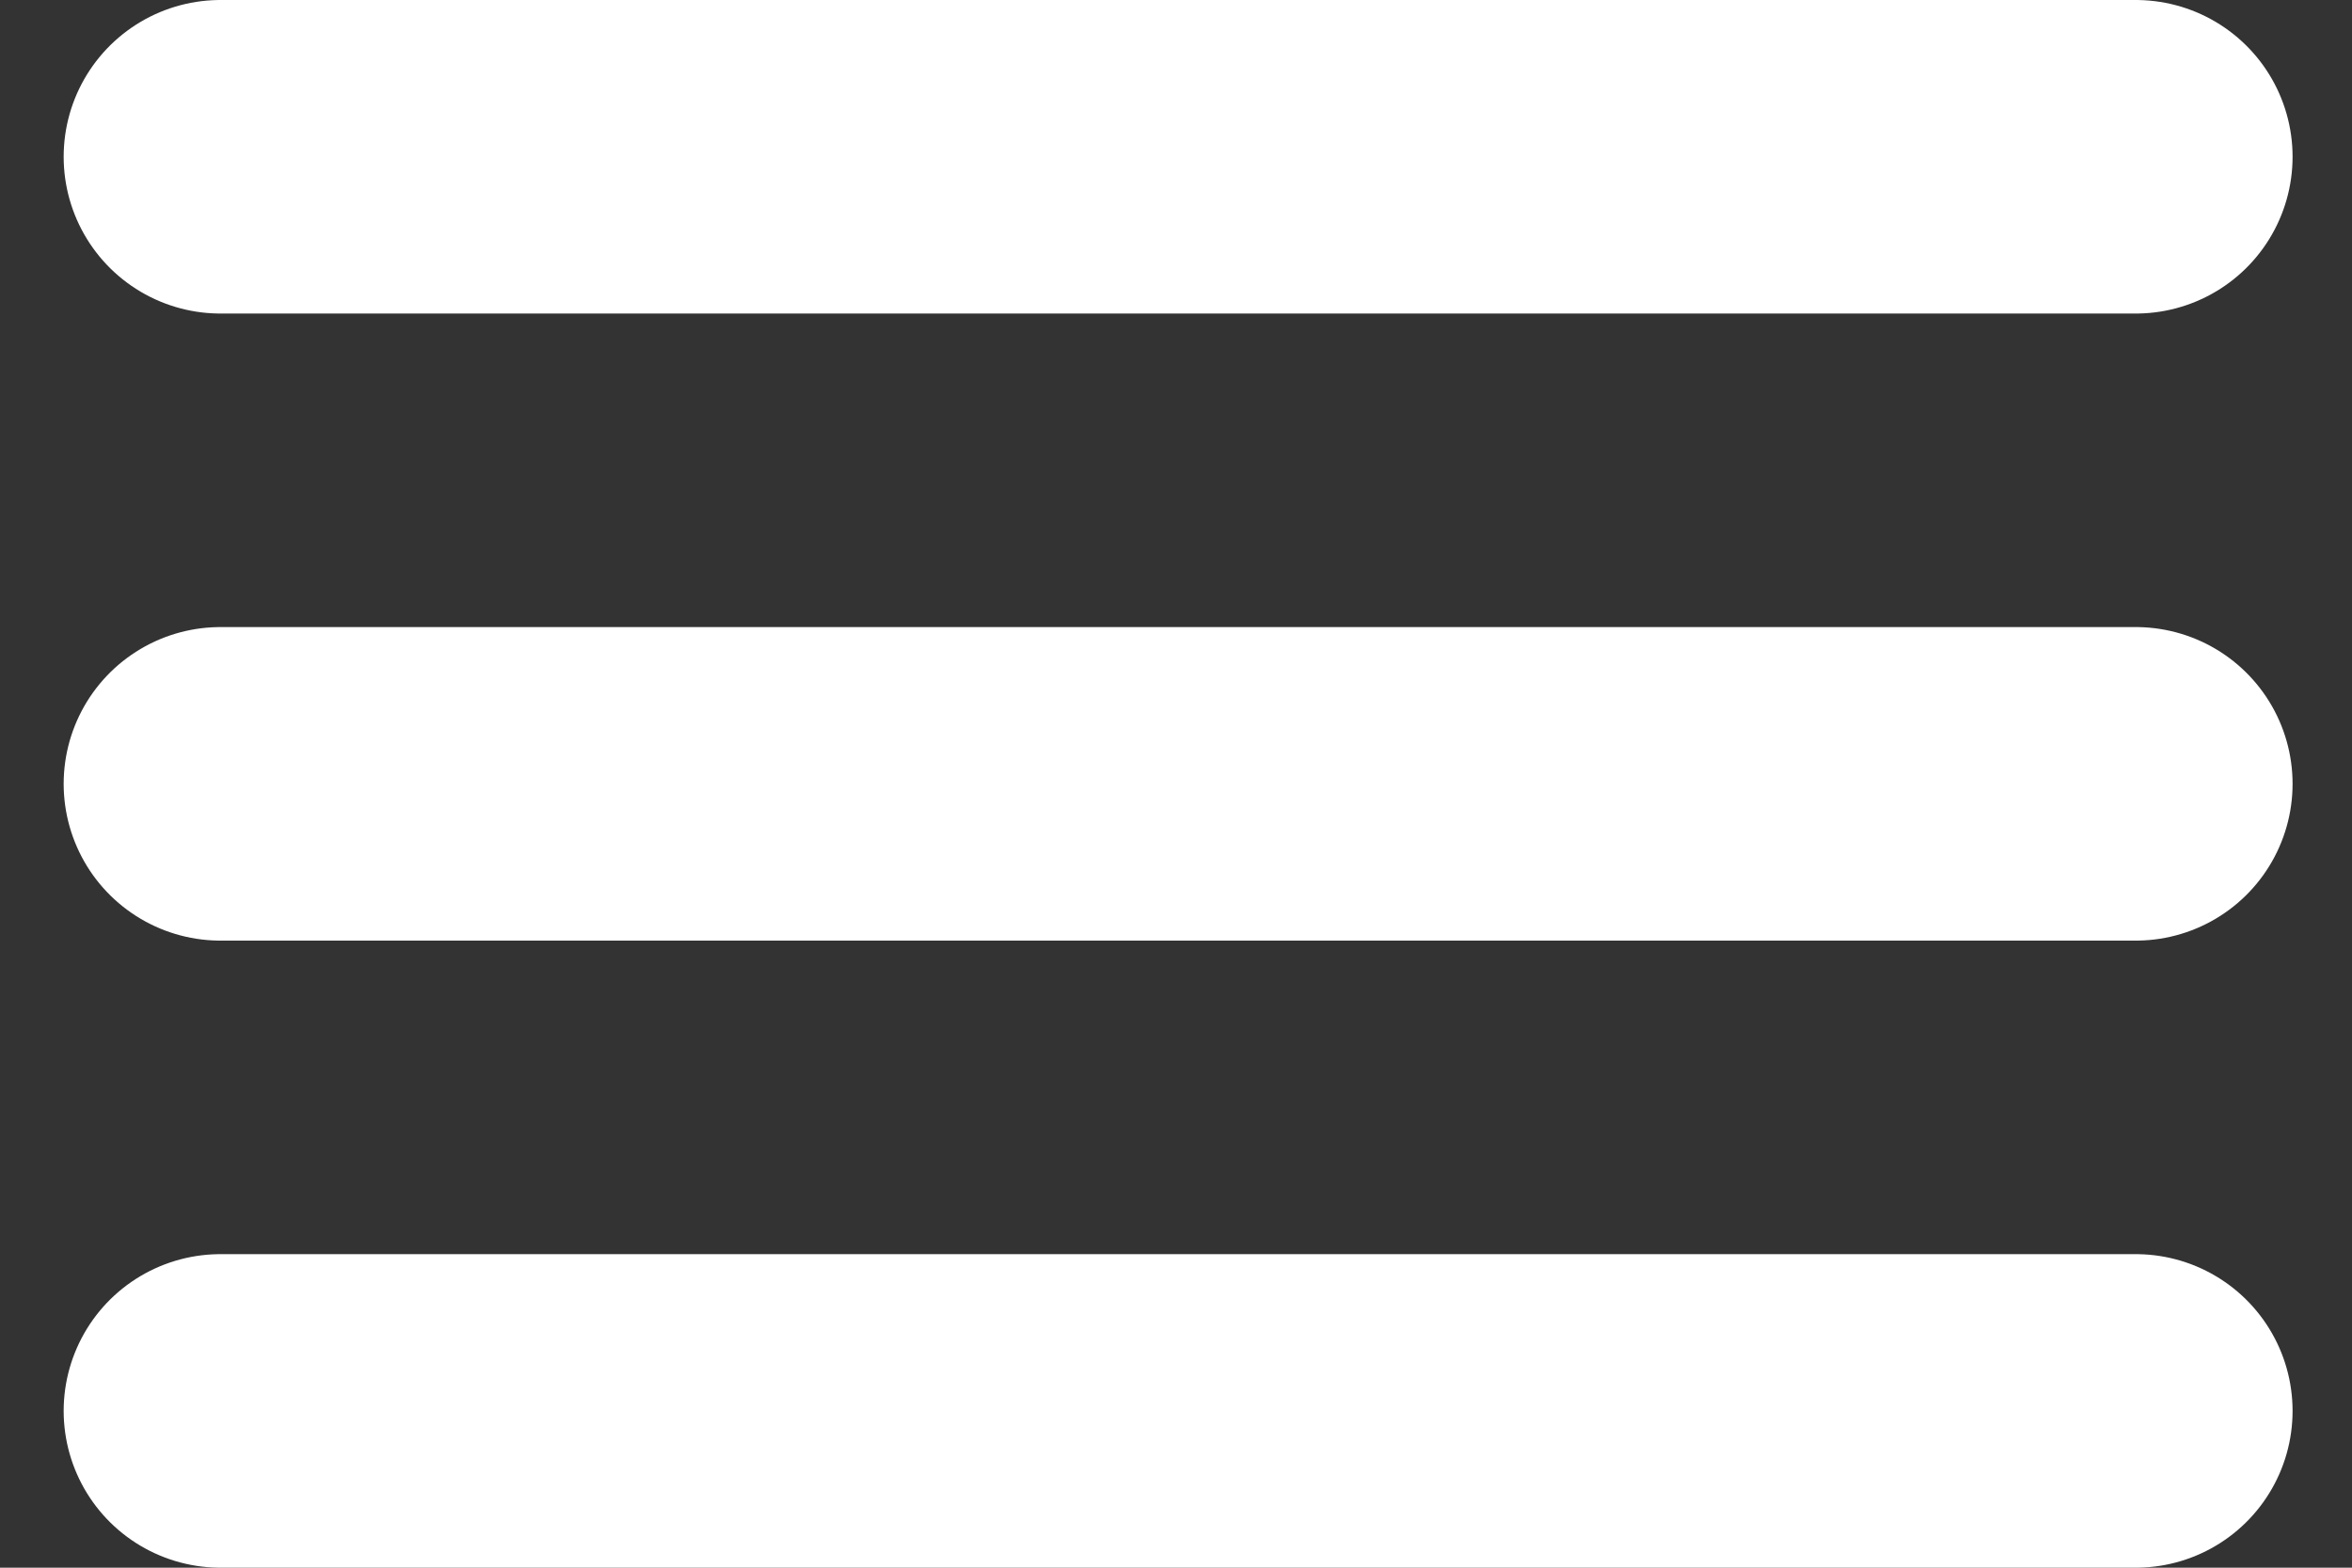
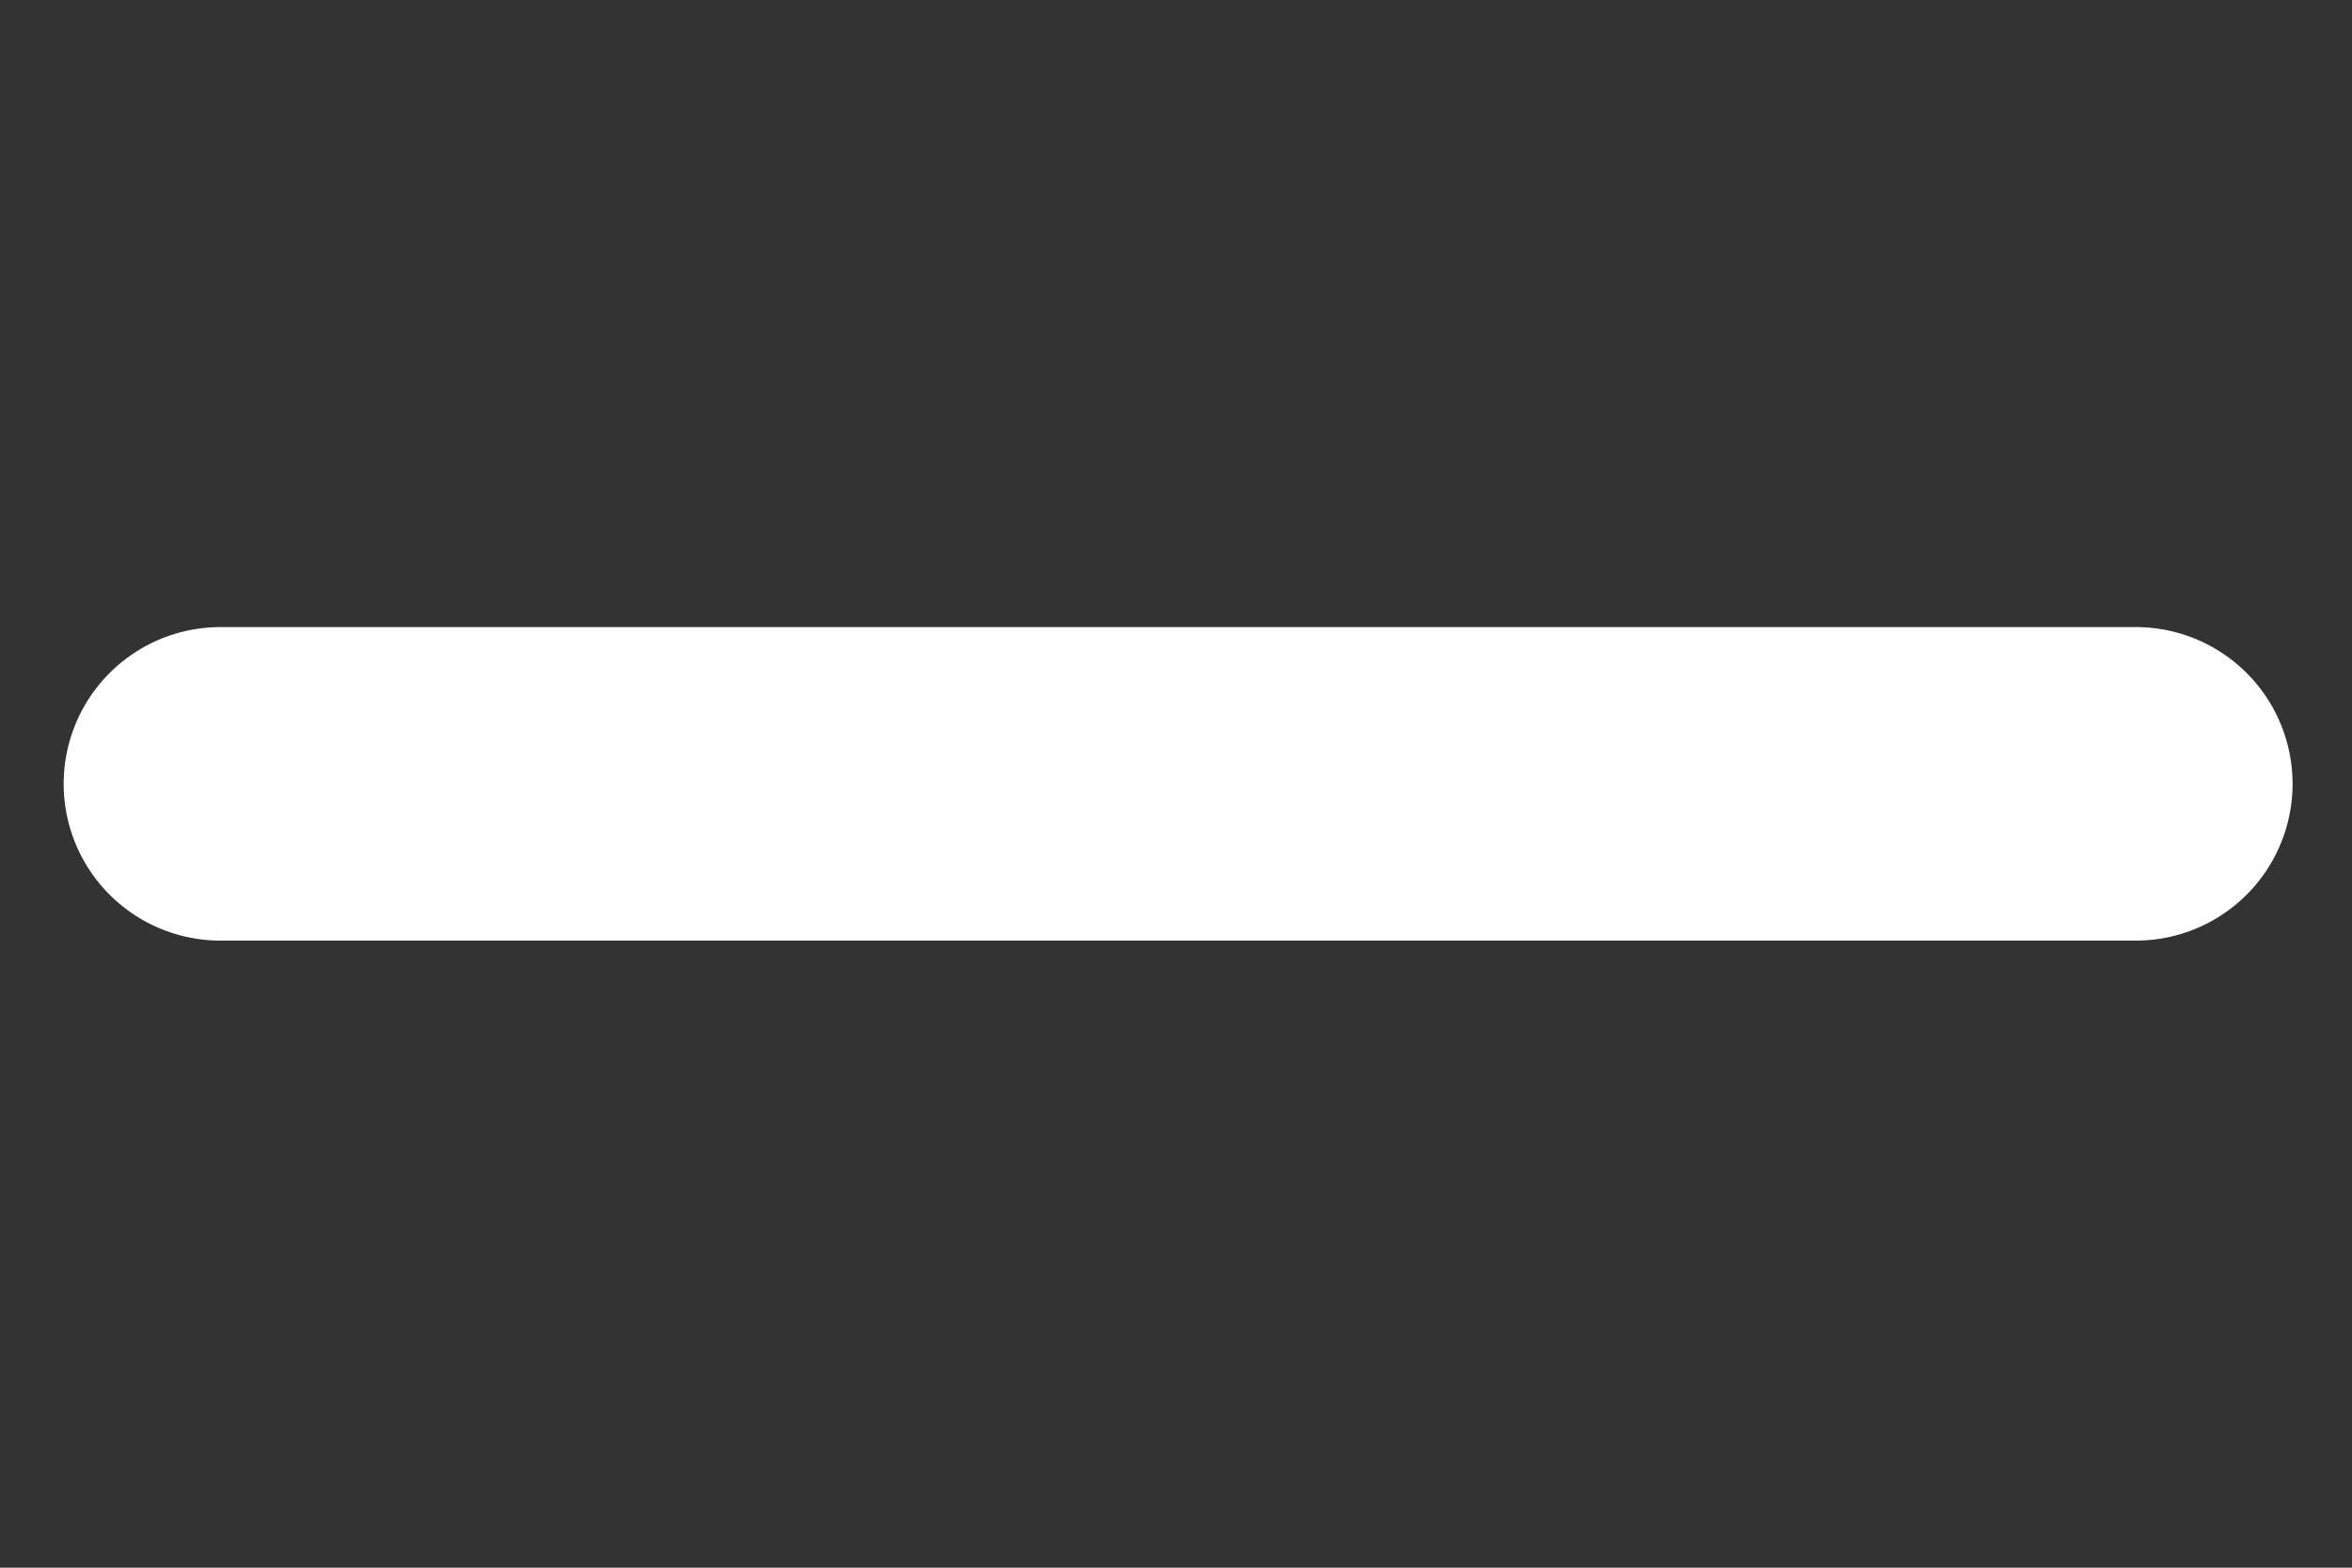
<svg xmlns="http://www.w3.org/2000/svg" width="15px" height="10px" viewBox="0 0 15 10" version="1.1">
  <rect x="0" y="0" width="15" height="10" fill="#333333" stroke="none" />
  <title>546CF322-68A4-4B34-A546-2C868BDF119B</title>
  <desc>Created with sketchtool.</desc>
  <defs />
  <g id="Welcome" stroke="none" stroke-width="1" fill="none" fill-rule="evenodd" stroke-linecap="round">
    <g id="Mobile-Portrait" transform="translate(-283, -17)" stroke="#FFFFFF" stroke-width="2">
      <g id="Menu-Icon" transform="translate(284, 17)">
        <path d="M0.406,5 L12.621,5" id="Line-12-Copy" />
-         <path d="M0.406,9 L12.621,9" id="Line-12-Copy-2" />
-         <path d="M0.406,1 L12.621,1" id="Line-12" />
      </g>
    </g>
  </g>
</svg>